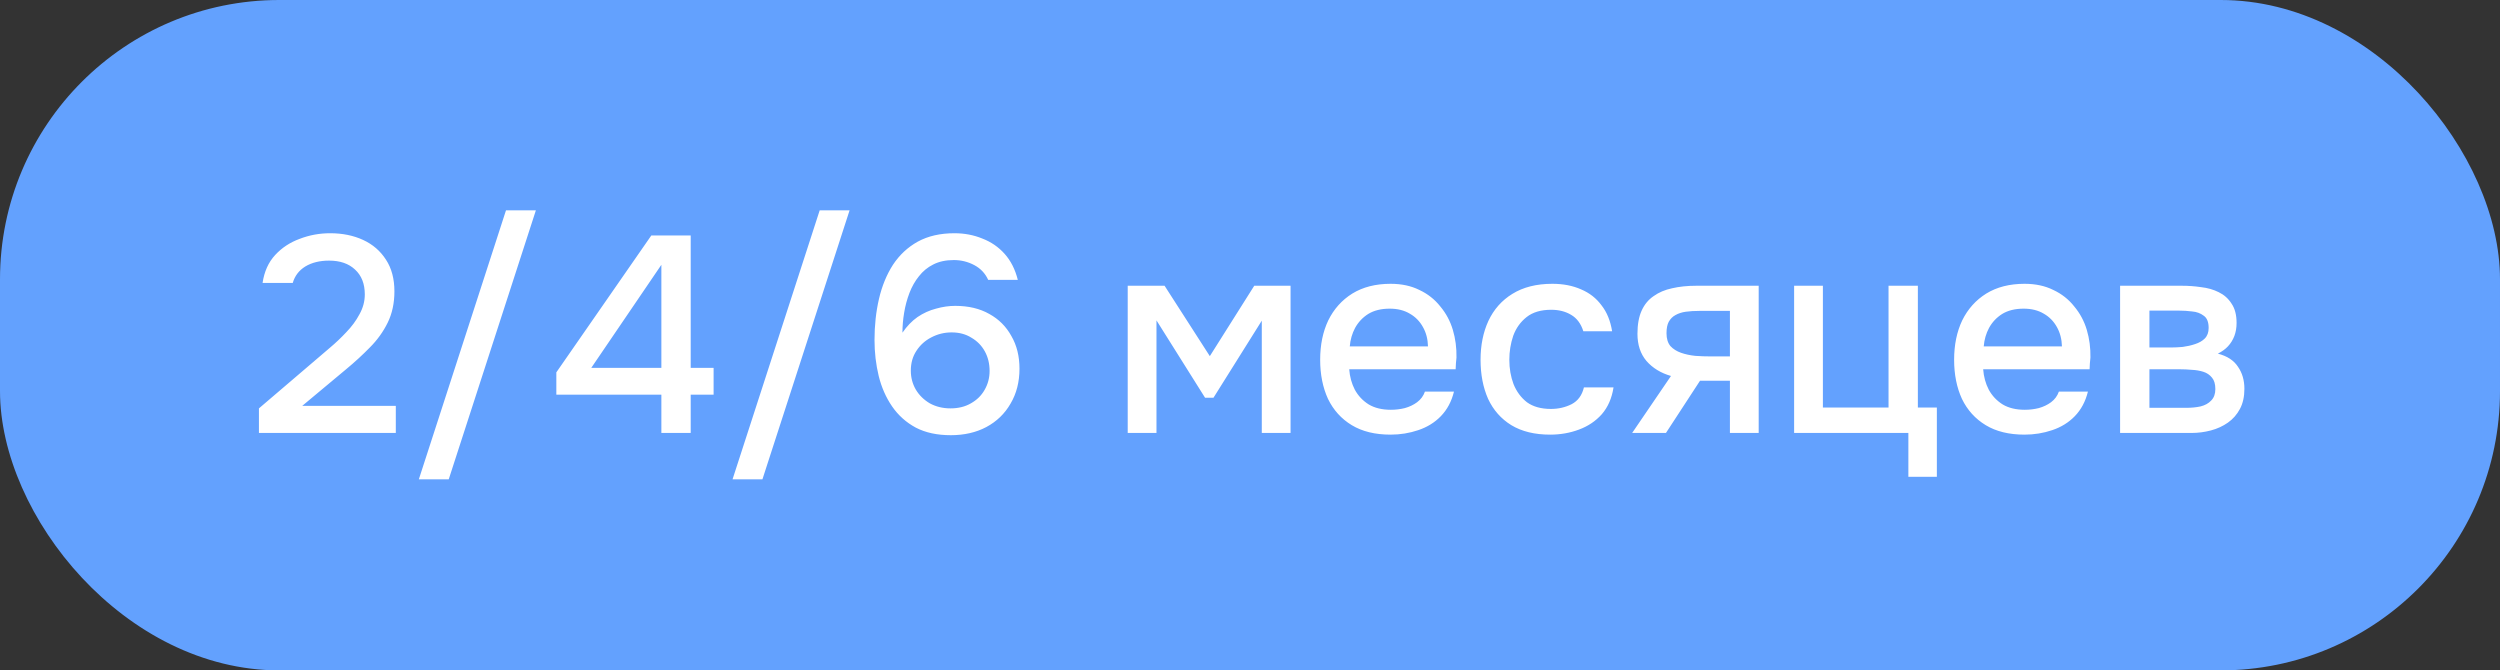
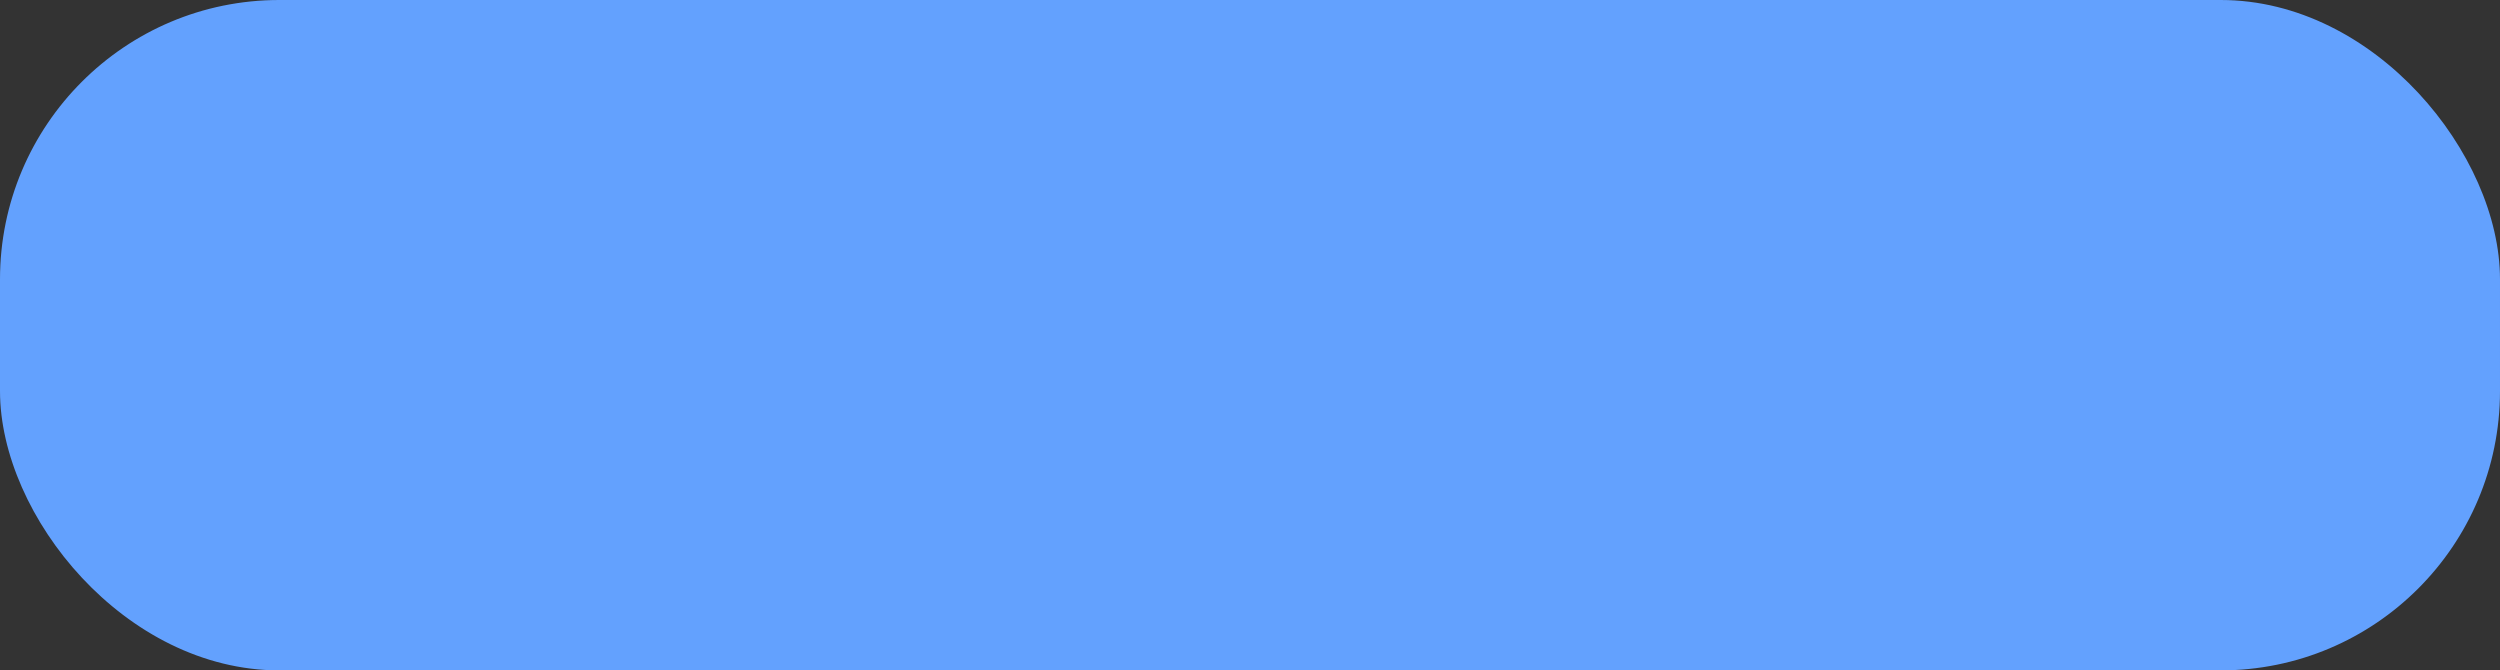
<svg xmlns="http://www.w3.org/2000/svg" width="179" height="48" viewBox="0 0 179 48" fill="none">
  <rect x="0" y="0" width="179" height="48" fill="#333333" stroke="none" />
  <rect width="179" height="48" rx="20" fill="#63A1FE" />
-   <path d="M18.54 31V29.24L22.52 25.84C22.853 25.56 23.22 25.247 23.62 24.9C24.033 24.553 24.427 24.18 24.8 23.78C25.187 23.38 25.5 22.953 25.74 22.5C25.993 22.047 26.12 21.573 26.12 21.08C26.12 20.32 25.887 19.727 25.42 19.3C24.967 18.873 24.347 18.66 23.56 18.66C22.893 18.66 22.327 18.8 21.86 19.08C21.407 19.36 21.107 19.753 20.96 20.26H18.8C18.92 19.447 19.22 18.78 19.7 18.26C20.18 17.74 20.767 17.353 21.46 17.1C22.153 16.833 22.88 16.7 23.64 16.7C24.52 16.7 25.307 16.86 26 17.18C26.693 17.5 27.24 17.973 27.64 18.6C28.04 19.213 28.24 19.967 28.24 20.86C28.24 21.7 28.08 22.447 27.76 23.1C27.44 23.753 27.013 24.347 26.48 24.88C25.96 25.413 25.393 25.933 24.78 26.44L21.64 29.06H28.34V31H18.54ZM29.989 34.32L36.229 15.06H38.369L32.129 34.32H29.989ZM47.354 31V28.26H39.834V26.66L46.634 16.86H49.454V26.34H51.094V28.26H49.454V31H47.354ZM42.334 26.34H47.354V18.96L42.334 26.34ZM52.45 34.32L58.69 15.06H60.83L54.59 34.32H52.45ZM68.075 31.16C67.102 31.16 66.269 30.98 65.575 30.62C64.882 30.247 64.315 29.74 63.875 29.1C63.435 28.46 63.115 27.733 62.915 26.92C62.715 26.093 62.615 25.233 62.615 24.34C62.615 23.3 62.722 22.32 62.935 21.4C63.148 20.48 63.482 19.667 63.935 18.96C64.402 18.253 64.995 17.7 65.715 17.3C66.448 16.9 67.322 16.7 68.335 16.7C69.055 16.7 69.722 16.827 70.335 17.08C70.962 17.32 71.495 17.687 71.935 18.18C72.375 18.673 72.689 19.293 72.875 20.04H70.755C70.542 19.573 70.209 19.22 69.755 18.98C69.302 18.74 68.815 18.62 68.295 18.62C67.722 18.62 67.228 18.727 66.815 18.94C66.415 19.14 66.075 19.42 65.795 19.78C65.515 20.127 65.288 20.527 65.115 20.98C64.942 21.433 64.815 21.907 64.735 22.4C64.655 22.88 64.615 23.353 64.615 23.82C64.935 23.353 65.295 22.98 65.695 22.7C66.109 22.42 66.549 22.22 67.015 22.1C67.482 21.967 67.942 21.9 68.395 21.9C69.342 21.9 70.155 22.093 70.835 22.48C71.515 22.853 72.042 23.38 72.415 24.06C72.802 24.727 72.995 25.507 72.995 26.4C72.995 27.347 72.782 28.18 72.355 28.9C71.942 29.62 71.362 30.18 70.615 30.58C69.882 30.967 69.035 31.16 68.075 31.16ZM68.055 29.24C68.615 29.24 69.102 29.12 69.515 28.88C69.942 28.64 70.269 28.32 70.495 27.92C70.735 27.507 70.855 27.053 70.855 26.56C70.855 26.04 70.742 25.573 70.515 25.16C70.288 24.747 69.969 24.42 69.555 24.18C69.155 23.927 68.682 23.8 68.135 23.8C67.615 23.8 67.129 23.92 66.675 24.16C66.235 24.387 65.882 24.707 65.615 25.12C65.349 25.52 65.215 25.993 65.215 26.54C65.215 27.033 65.335 27.487 65.575 27.9C65.815 28.3 66.148 28.627 66.575 28.88C67.015 29.12 67.508 29.24 68.055 29.24ZM80.744 31V20.46H83.384L86.624 25.5L89.804 20.46H92.404V31H90.344V22.96L86.884 28.48H86.284L82.804 22.94V31H80.744ZM99.564 31.12C98.457 31.12 97.531 30.893 96.784 30.44C96.037 29.987 95.471 29.36 95.084 28.56C94.711 27.747 94.524 26.813 94.524 25.76C94.524 24.693 94.717 23.753 95.104 22.94C95.504 22.127 96.077 21.487 96.824 21.02C97.584 20.553 98.497 20.32 99.564 20.32C100.351 20.32 101.037 20.467 101.624 20.76C102.224 21.04 102.724 21.433 103.124 21.94C103.537 22.433 103.837 22.993 104.024 23.62C104.211 24.247 104.297 24.907 104.284 25.6C104.271 25.747 104.257 25.887 104.244 26.02C104.244 26.153 104.237 26.293 104.224 26.44H96.604C96.644 26.973 96.777 27.46 97.004 27.9C97.244 28.34 97.577 28.693 98.004 28.96C98.431 29.213 98.957 29.34 99.584 29.34C99.931 29.34 100.264 29.3 100.584 29.22C100.917 29.127 101.211 28.987 101.464 28.8C101.731 28.6 101.917 28.347 102.024 28.04H104.104C103.931 28.747 103.617 29.333 103.164 29.8C102.724 30.253 102.184 30.587 101.544 30.8C100.917 31.013 100.257 31.12 99.564 31.12ZM96.644 24.8H102.244C102.231 24.28 102.111 23.82 101.884 23.42C101.657 23.007 101.344 22.687 100.944 22.46C100.544 22.22 100.064 22.1 99.504 22.1C98.891 22.1 98.377 22.227 97.964 22.48C97.564 22.733 97.251 23.067 97.024 23.48C96.811 23.88 96.684 24.32 96.644 24.8ZM110.988 31.12C109.882 31.12 108.955 30.893 108.208 30.44C107.475 29.987 106.922 29.36 106.548 28.56C106.188 27.747 106.008 26.813 106.008 25.76C106.008 24.72 106.195 23.793 106.568 22.98C106.955 22.153 107.528 21.507 108.288 21.04C109.062 20.56 110.015 20.32 111.148 20.32C111.922 20.32 112.608 20.453 113.208 20.72C113.808 20.973 114.295 21.353 114.668 21.86C115.055 22.353 115.308 22.973 115.428 23.72H113.368C113.195 23.173 112.902 22.78 112.488 22.54C112.088 22.3 111.615 22.18 111.068 22.18C110.335 22.18 109.748 22.353 109.308 22.7C108.868 23.047 108.548 23.493 108.348 24.04C108.162 24.587 108.068 25.16 108.068 25.76C108.068 26.387 108.168 26.967 108.368 27.5C108.582 28.033 108.902 28.467 109.328 28.8C109.768 29.12 110.342 29.28 111.048 29.28C111.582 29.28 112.075 29.167 112.528 28.94C112.982 28.7 113.275 28.3 113.408 27.74H115.528C115.408 28.513 115.128 29.153 114.688 29.66C114.248 30.153 113.702 30.52 113.048 30.76C112.408 31 111.722 31.12 110.988 31.12ZM116.862 31L119.642 26.92C118.908 26.707 118.322 26.347 117.882 25.84C117.455 25.333 117.242 24.687 117.242 23.9C117.242 23.233 117.342 22.68 117.542 22.24C117.742 21.8 118.028 21.453 118.402 21.2C118.775 20.933 119.215 20.747 119.722 20.64C120.242 20.52 120.815 20.46 121.442 20.46H125.922V31H123.862V27.26H121.722L119.282 31H116.862ZM122.522 25.52H123.862V22.26H121.682C121.322 22.26 120.995 22.28 120.702 22.32C120.422 22.36 120.175 22.44 119.962 22.56C119.762 22.667 119.602 22.827 119.482 23.04C119.375 23.24 119.322 23.513 119.322 23.86C119.322 24.247 119.415 24.553 119.602 24.78C119.802 24.993 120.055 25.153 120.362 25.26C120.668 25.367 121.008 25.44 121.382 25.48C121.768 25.507 122.148 25.52 122.522 25.52ZM136.639 34.14V31H128.459V20.46H130.519V29.18H135.219V20.46H137.319V29.18H138.679V34.14H136.639ZM144.955 31.12C143.848 31.12 142.921 30.893 142.175 30.44C141.428 29.987 140.861 29.36 140.475 28.56C140.101 27.747 139.915 26.813 139.915 25.76C139.915 24.693 140.108 23.753 140.495 22.94C140.895 22.127 141.468 21.487 142.215 21.02C142.975 20.553 143.888 20.32 144.955 20.32C145.741 20.32 146.428 20.467 147.015 20.76C147.615 21.04 148.115 21.433 148.515 21.94C148.928 22.433 149.228 22.993 149.415 23.62C149.601 24.247 149.688 24.907 149.675 25.6C149.661 25.747 149.648 25.887 149.635 26.02C149.635 26.153 149.628 26.293 149.615 26.44H141.995C142.035 26.973 142.168 27.46 142.395 27.9C142.635 28.34 142.968 28.693 143.395 28.96C143.821 29.213 144.348 29.34 144.975 29.34C145.321 29.34 145.655 29.3 145.975 29.22C146.308 29.127 146.601 28.987 146.855 28.8C147.121 28.6 147.308 28.347 147.415 28.04H149.495C149.321 28.747 149.008 29.333 148.555 29.8C148.115 30.253 147.575 30.587 146.935 30.8C146.308 31.013 145.648 31.12 144.955 31.12ZM142.035 24.8H147.635C147.621 24.28 147.501 23.82 147.275 23.42C147.048 23.007 146.735 22.687 146.335 22.46C145.935 22.22 145.455 22.1 144.895 22.1C144.281 22.1 143.768 22.227 143.355 22.48C142.955 22.733 142.641 23.067 142.415 23.48C142.201 23.88 142.075 24.32 142.035 24.8ZM151.799 31V20.46H156.239C156.692 20.46 157.146 20.493 157.599 20.56C158.066 20.613 158.486 20.733 158.859 20.92C159.246 21.107 159.552 21.38 159.779 21.74C160.019 22.087 160.139 22.547 160.139 23.12C160.139 23.467 160.086 23.78 159.979 24.06C159.872 24.34 159.719 24.587 159.519 24.8C159.332 25 159.092 25.173 158.799 25.32C159.466 25.493 159.946 25.807 160.239 26.26C160.546 26.7 160.699 27.227 160.699 27.84C160.699 28.4 160.592 28.88 160.379 29.28C160.166 29.68 159.879 30.007 159.519 30.26C159.159 30.513 158.752 30.7 158.299 30.82C157.846 30.94 157.379 31 156.899 31H151.799ZM153.899 29.2H156.539C156.912 29.2 157.252 29.167 157.559 29.1C157.879 29.02 158.132 28.88 158.319 28.68C158.519 28.48 158.619 28.207 158.619 27.86C158.619 27.5 158.539 27.227 158.379 27.04C158.219 26.84 158.012 26.7 157.759 26.62C157.506 26.54 157.232 26.493 156.939 26.48C156.646 26.453 156.359 26.44 156.079 26.44H153.899V29.2ZM153.899 24.88H155.459C155.699 24.88 155.972 24.867 156.279 24.84C156.586 24.8 156.879 24.733 157.159 24.64C157.452 24.547 157.686 24.413 157.859 24.24C158.046 24.053 158.139 23.8 158.139 23.48C158.139 23.053 158.019 22.76 157.779 22.6C157.552 22.427 157.279 22.327 156.959 22.3C156.639 22.26 156.326 22.24 156.019 22.24H153.899V24.88Z" fill="white" />
</svg>